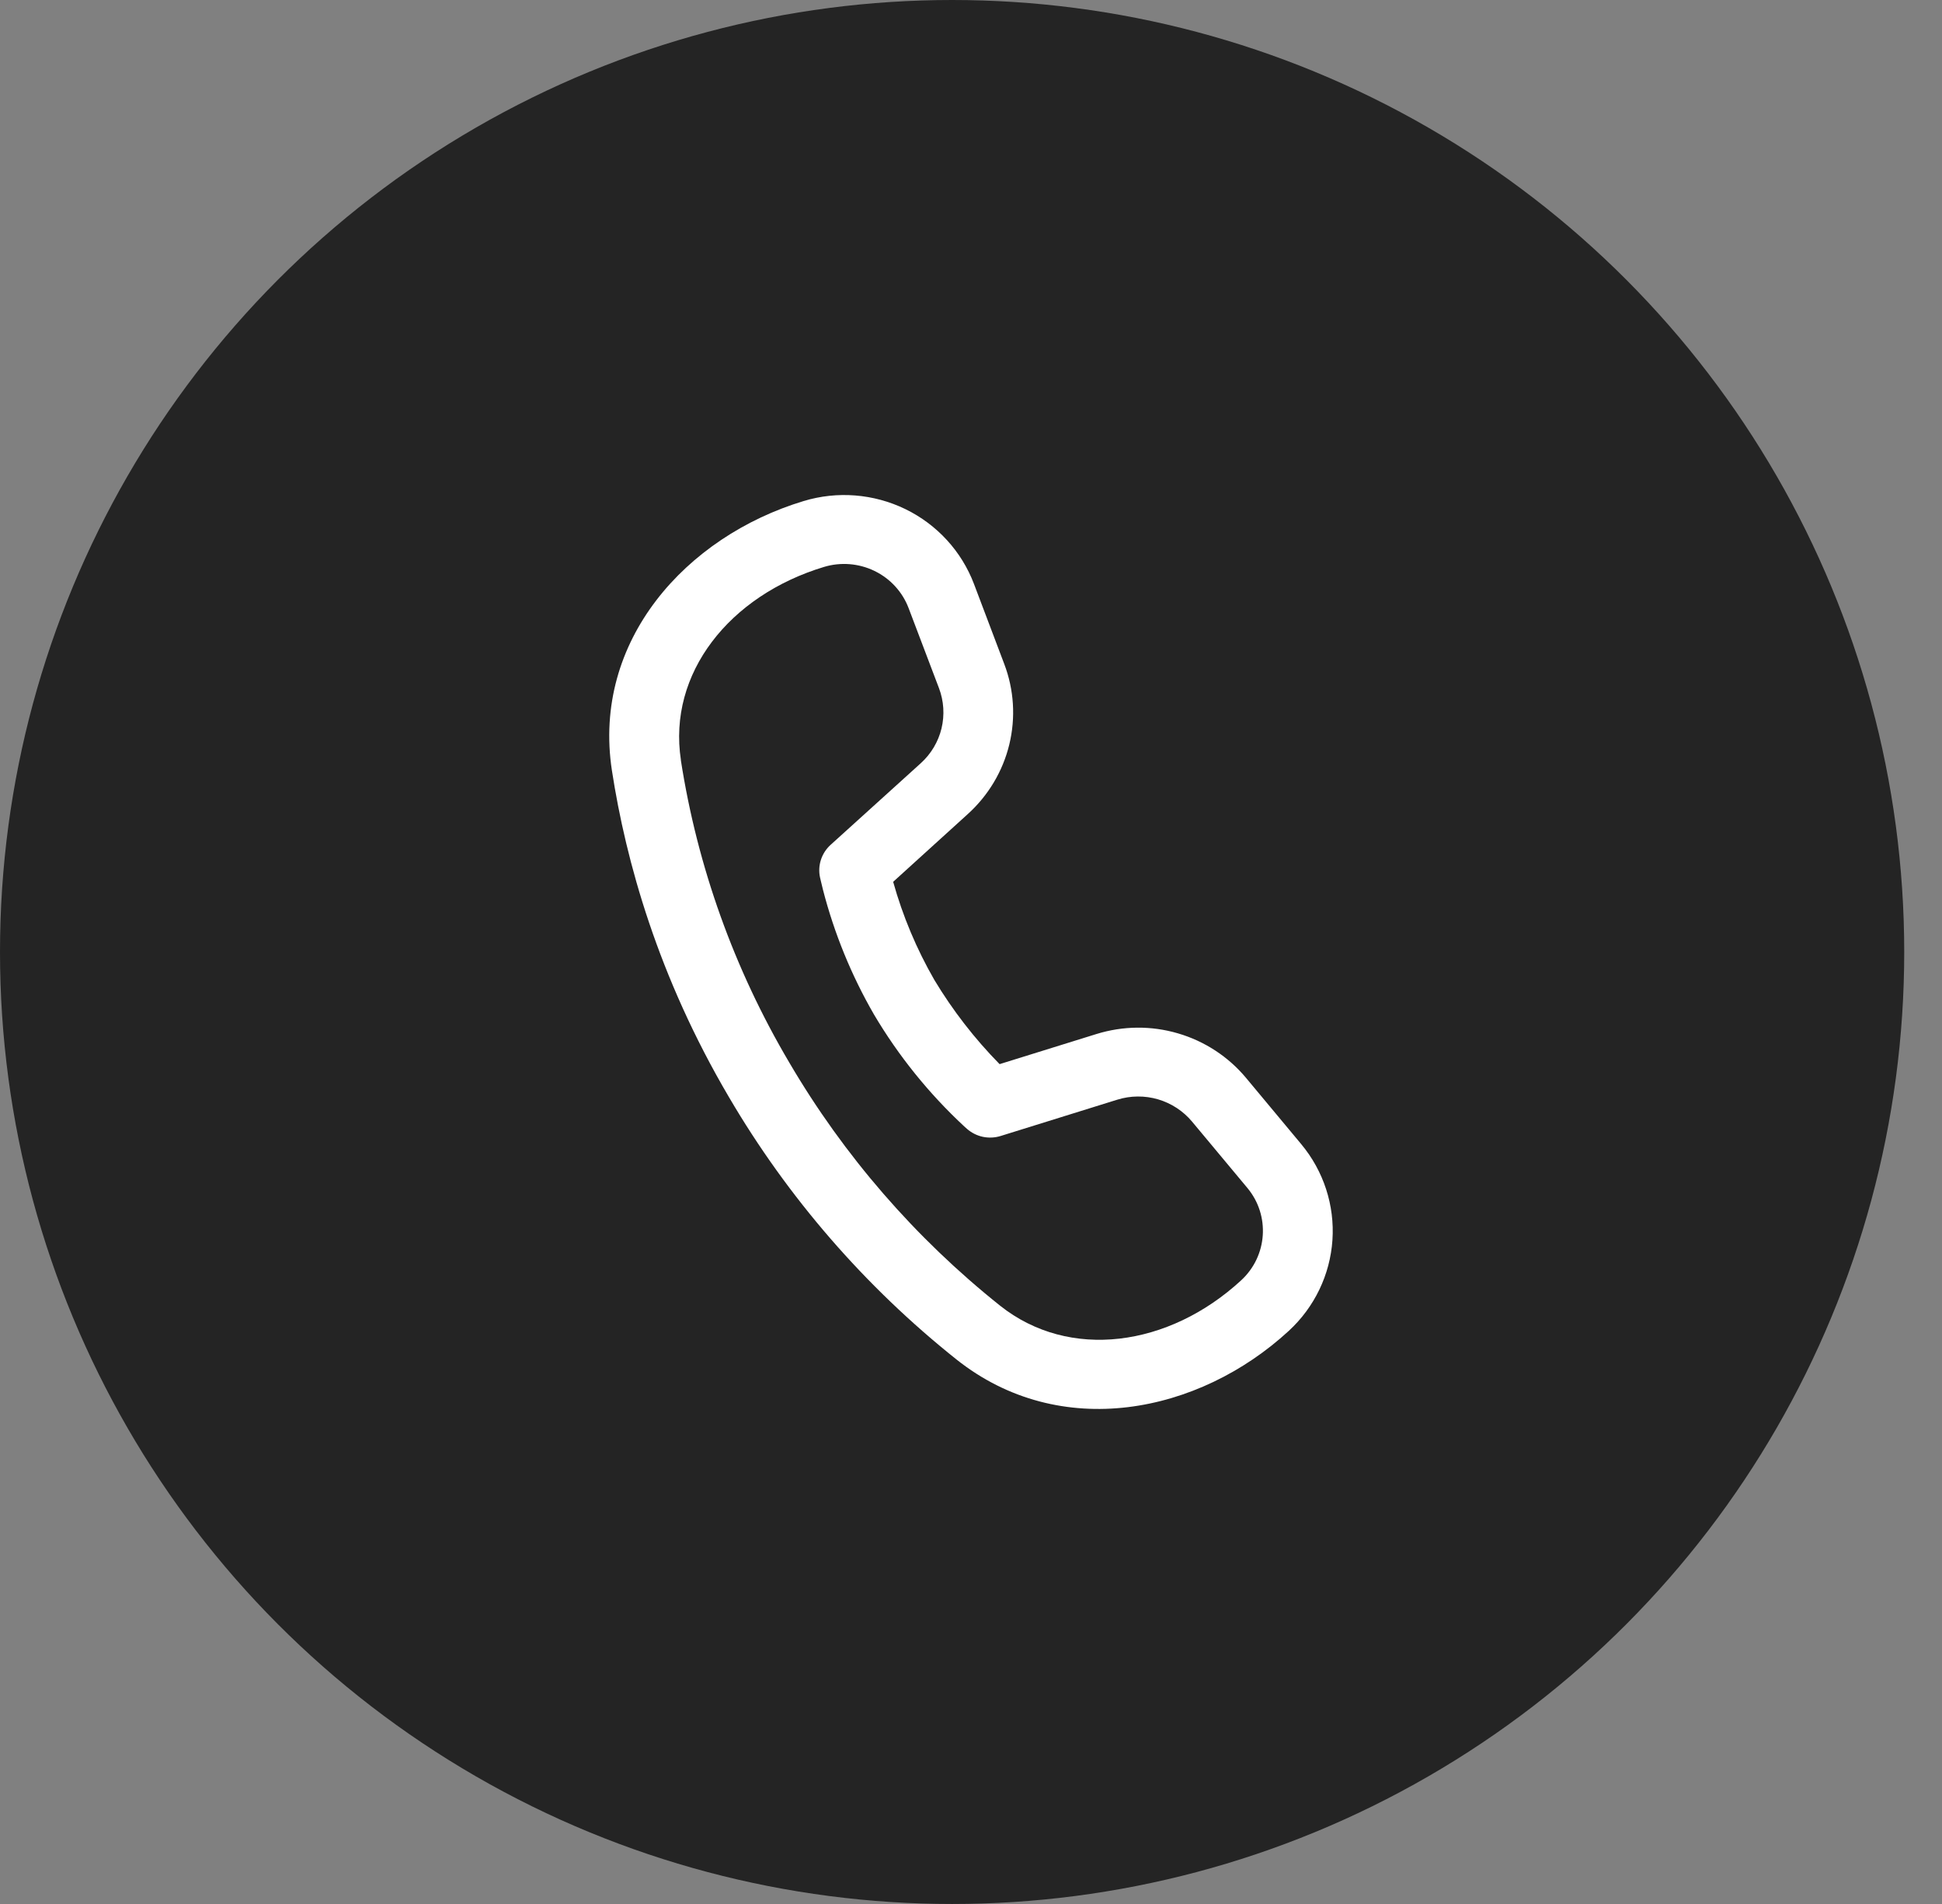
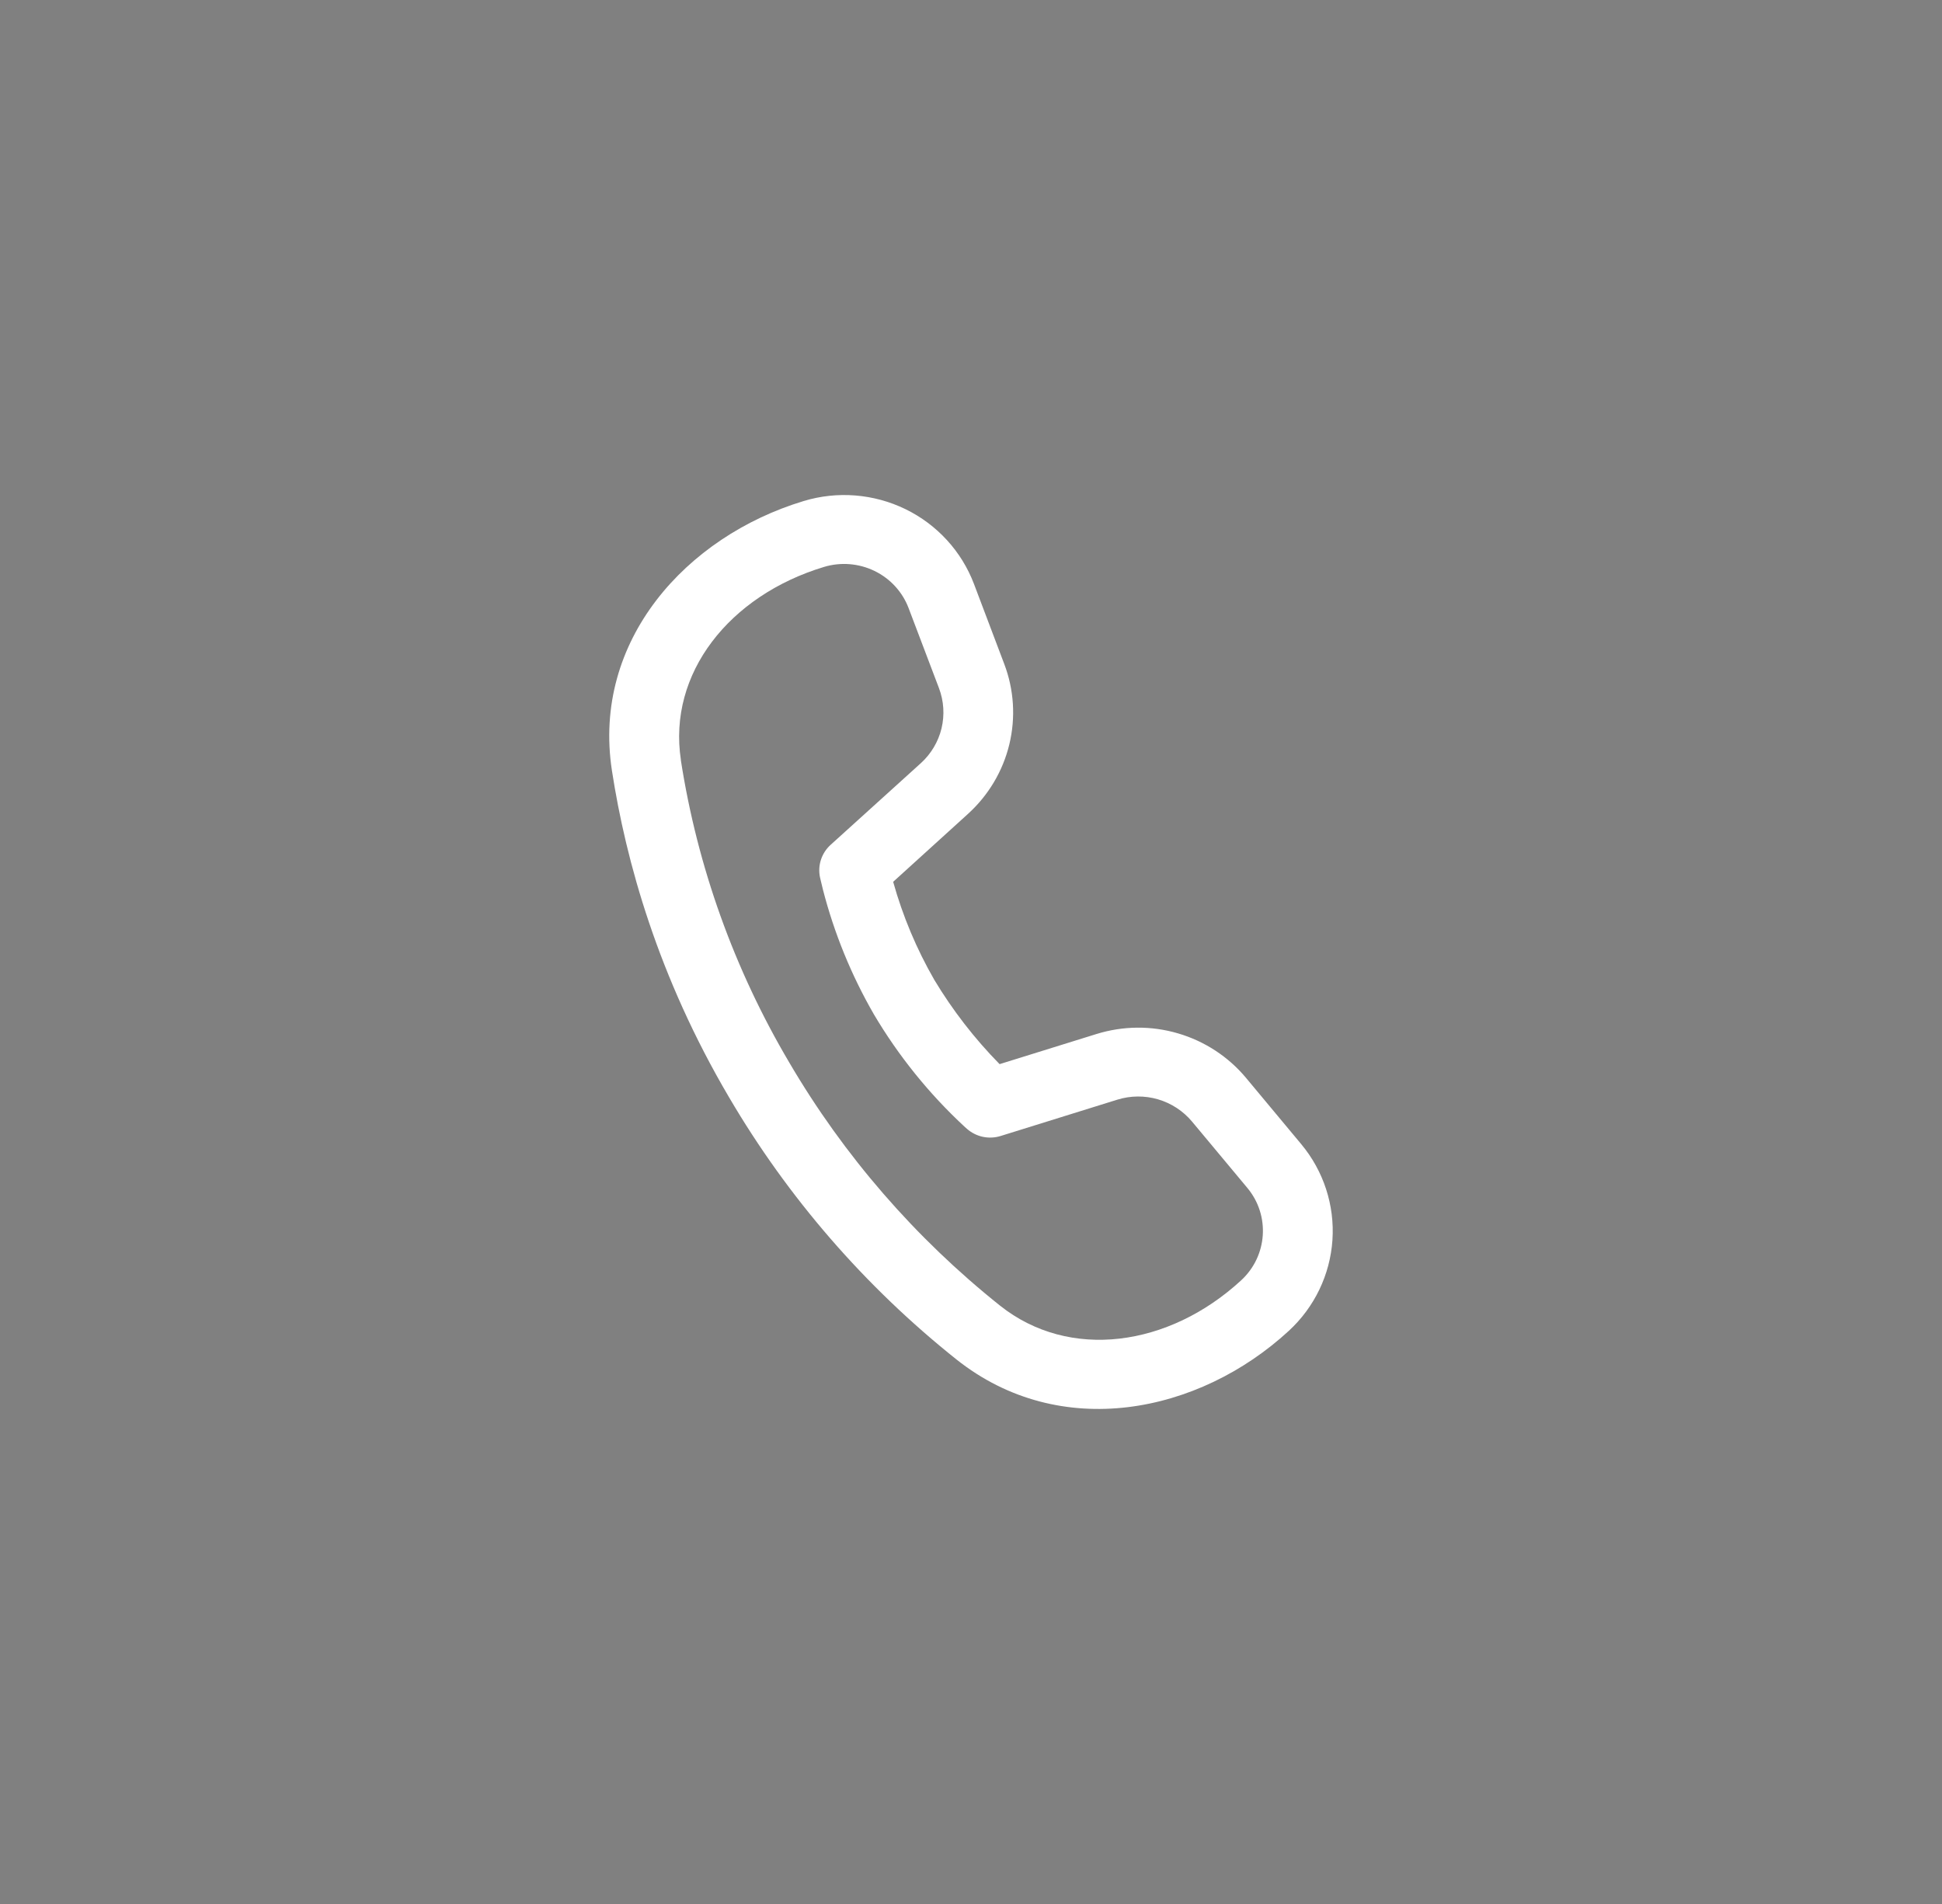
<svg xmlns="http://www.w3.org/2000/svg" width="51" height="50" viewBox="0 0 51 50" fill="none">
  <rect x="0" y="0" width="51" height="50" fill="#808080" stroke="none" />
-   <ellipse cx="25.004" cy="25" rx="25.004" ry="25" fill="#242424" />
  <path d="M17.882 19.961C17.532 17.684 19.157 15.638 21.639 14.888C22.079 14.755 22.554 14.793 22.967 14.994C23.381 15.195 23.701 15.545 23.862 15.971L24.659 18.071C24.787 18.409 24.81 18.777 24.726 19.128C24.641 19.479 24.452 19.797 24.183 20.041L21.813 22.186C21.696 22.292 21.609 22.426 21.56 22.575C21.511 22.724 21.502 22.884 21.534 23.037L21.556 23.131L21.613 23.367C21.908 24.51 22.357 25.609 22.948 26.634C23.592 27.724 24.392 28.716 25.322 29.58L25.395 29.645C25.514 29.749 25.657 29.821 25.812 29.854C25.967 29.886 26.127 29.879 26.278 29.832L29.343 28.878C29.691 28.77 30.064 28.767 30.414 28.87C30.763 28.973 31.074 29.177 31.306 29.455L32.757 31.195C33.361 31.919 33.288 32.984 32.594 33.623C30.694 35.373 28.082 35.732 26.265 34.289C24.038 32.513 22.16 30.348 20.726 27.9C19.281 25.454 18.315 22.761 17.88 19.961H17.882ZM23.456 23.157L25.419 21.375C25.957 20.887 26.336 20.252 26.506 19.55C26.676 18.848 26.63 18.111 26.373 17.436L25.578 15.335C25.253 14.478 24.609 13.775 23.778 13.37C22.946 12.966 21.99 12.889 21.104 13.158C18.021 14.09 15.546 16.822 16.07 20.235C16.437 22.617 17.281 25.648 19.144 28.812C20.691 31.451 22.716 33.787 25.119 35.701C27.844 37.865 31.482 37.126 33.845 34.95C34.521 34.328 34.931 33.474 34.992 32.563C35.053 31.652 34.76 30.752 34.173 30.047L32.722 28.305C32.258 27.749 31.636 27.342 30.936 27.137C30.237 26.931 29.491 26.938 28.795 27.154L26.251 27.945C25.594 27.276 25.018 26.533 24.536 25.731C24.07 24.921 23.707 24.057 23.456 23.158V23.157Z" fill="white" />
</svg>